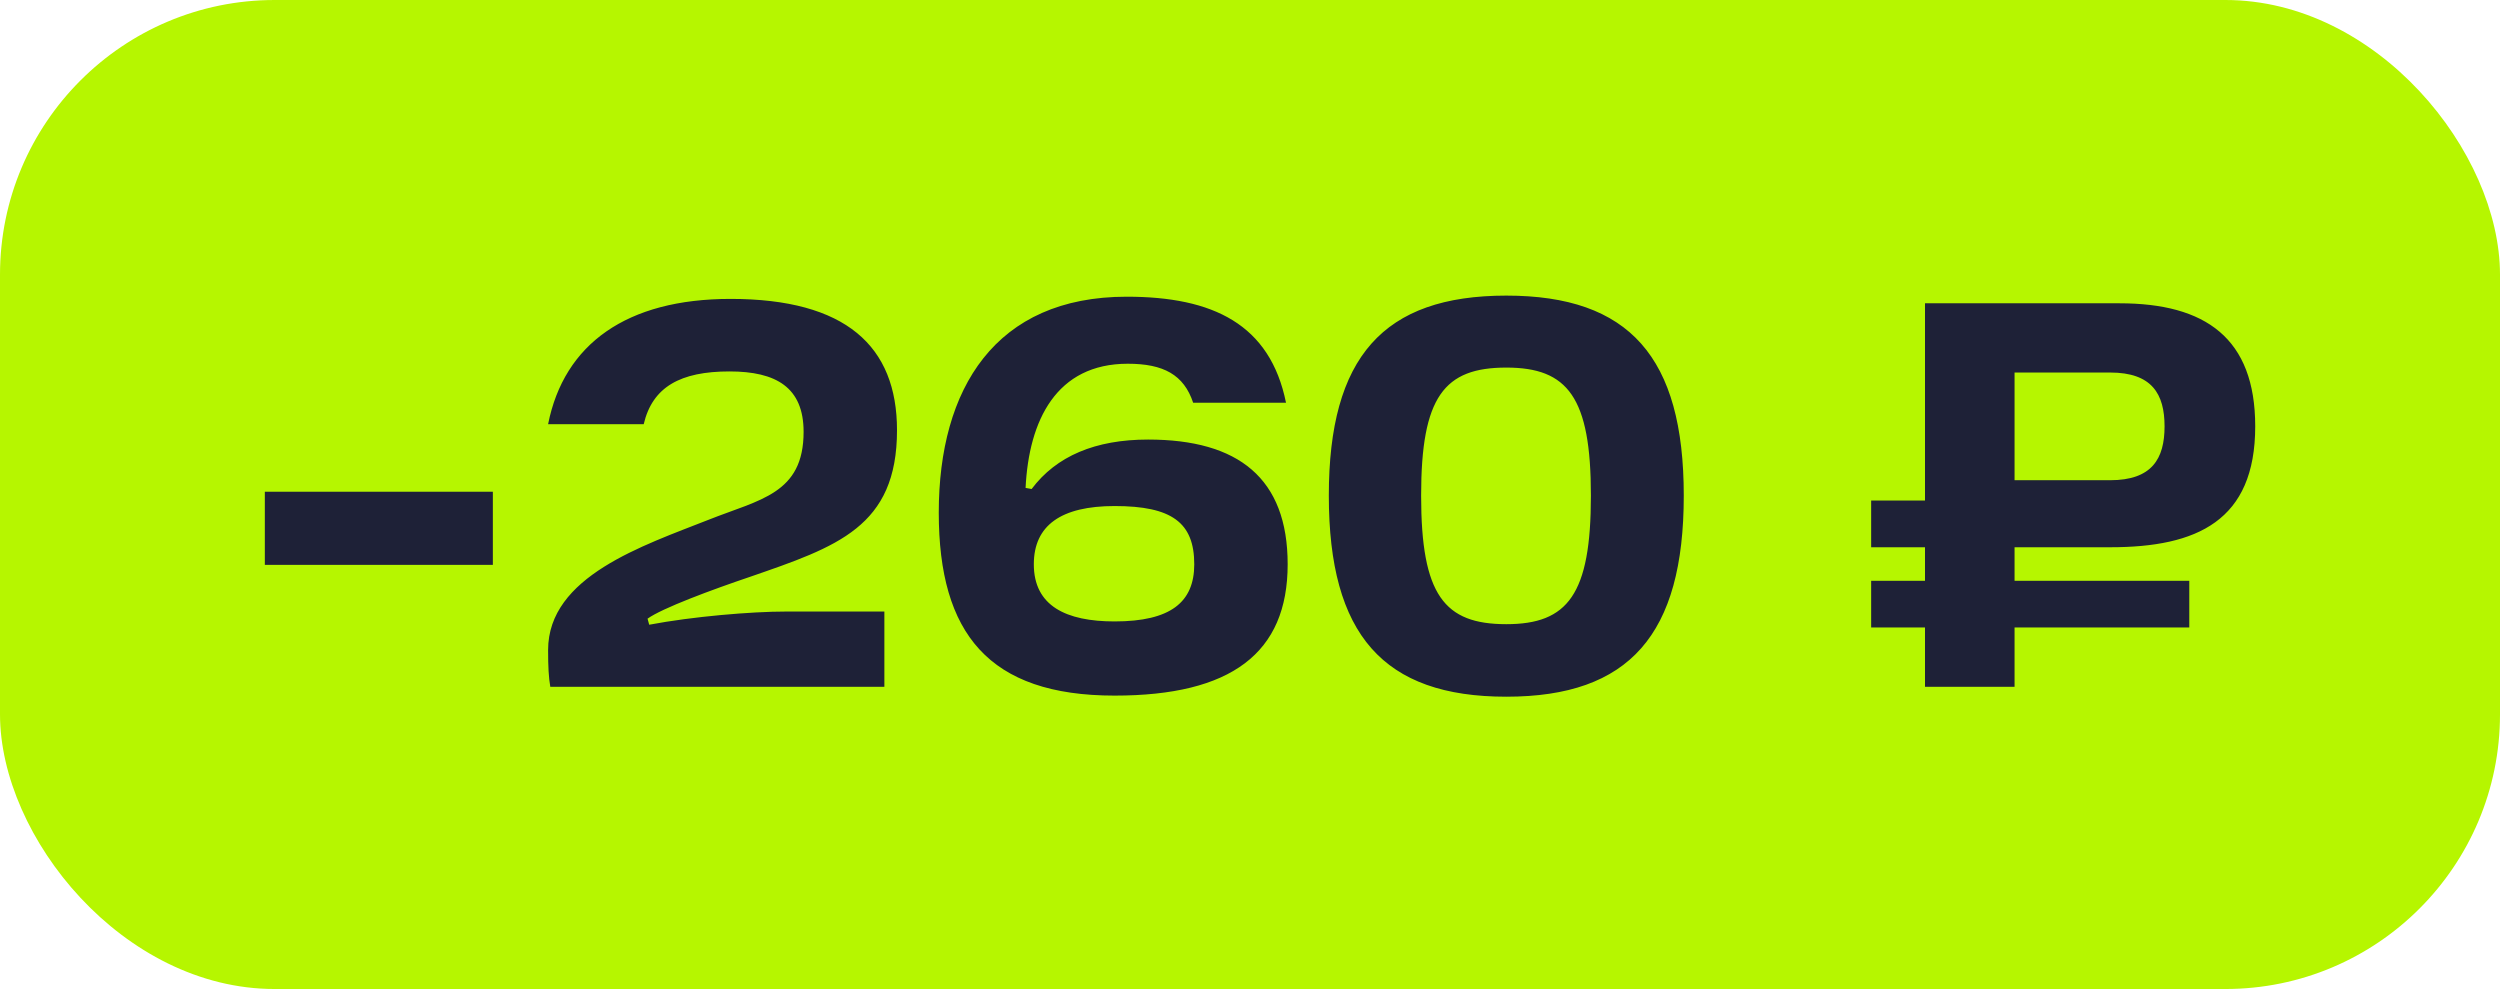
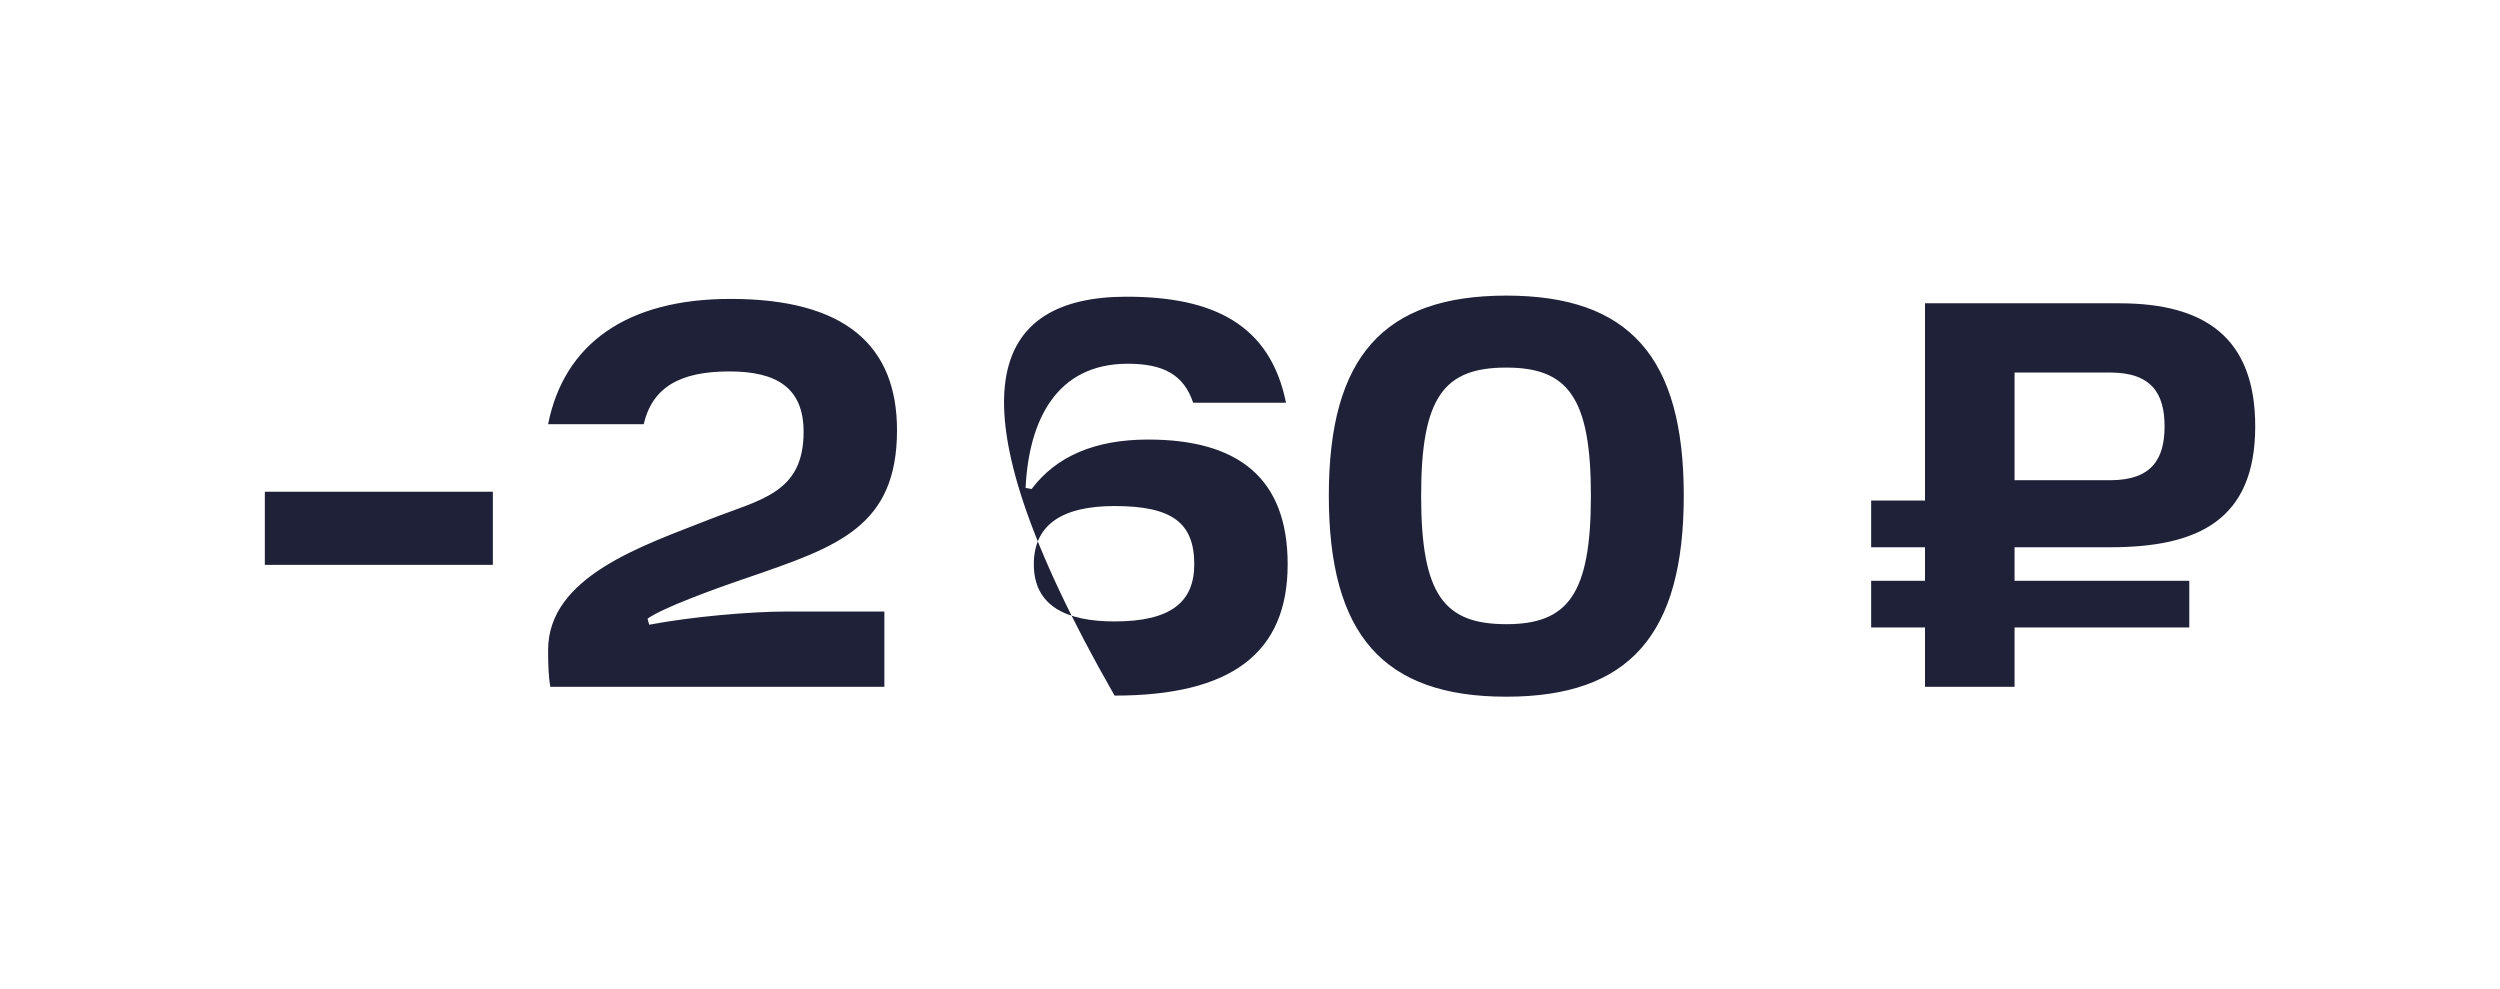
<svg xmlns="http://www.w3.org/2000/svg" width="91" height="36" viewBox="0 0 91 36" fill="none">
-   <rect width="91" height="36" rx="10" fill="#B6F600" />
-   <path d="M9.64 17.9H17.94V20.56H9.64V17.9ZM19.951 15.44C20.531 12.52 22.811 10.88 26.591 10.88C30.791 10.88 32.651 12.6 32.651 15.66C32.651 19.18 30.471 19.9 27.291 21C25.931 21.46 24.091 22.14 23.571 22.52L23.631 22.74C25.211 22.44 27.351 22.26 28.611 22.26H32.191V25H20.031C19.971 24.66 19.951 24.26 19.951 23.66C19.951 20.98 23.411 19.86 25.791 18.92C27.651 18.18 29.251 17.98 29.251 15.72C29.251 14.1 28.251 13.52 26.551 13.52C24.771 13.52 23.751 14.08 23.431 15.44H19.951ZM40.571 25.32C35.991 25.32 34.171 23.06 34.171 18.66C34.171 14.14 36.231 10.8 41.011 10.8C44.151 10.8 46.231 11.8 46.811 14.66H43.431C43.091 13.64 42.351 13.24 41.051 13.24C38.451 13.24 37.451 15.3 37.331 17.76L37.551 17.8C38.451 16.6 39.871 16 41.791 16C45.071 16 46.871 17.4 46.871 20.54C46.871 23.78 44.811 25.32 40.571 25.32ZM40.571 22.62C42.611 22.62 43.471 21.92 43.471 20.54C43.471 19.02 42.651 18.42 40.571 18.42C38.631 18.42 37.631 19.12 37.631 20.54C37.631 22.06 38.811 22.62 40.571 22.62ZM48.369 18.04C48.369 13 50.349 10.76 54.829 10.76C59.309 10.76 61.289 13 61.289 18.04C61.289 23.1 59.309 25.36 54.829 25.36C50.349 25.36 48.369 23.1 48.369 18.04ZM51.729 18.04C51.729 21.66 52.569 22.72 54.829 22.72C57.069 22.72 57.909 21.64 57.909 18.04C57.909 14.46 57.069 13.38 54.829 13.38C52.569 13.38 51.729 14.44 51.729 18.04ZM76.81 19.92H73.33V21.14H79.69V22.84H73.33V25H70.07V22.84H68.11V21.14H70.07V19.92H68.11V18.22H70.07V11.04H77.15C80.27 11.04 82.09 12.3 82.09 15.52C82.09 18.96 79.97 19.92 76.81 19.92ZM78.79 15.52C78.79 14.34 78.33 13.56 76.81 13.56H73.33V17.48H76.81C78.33 17.48 78.79 16.7 78.79 15.52Z" fill="#1E2137" />
+   <path d="M9.64 17.9H17.94V20.56H9.64V17.9ZM19.951 15.44C20.531 12.52 22.811 10.88 26.591 10.88C30.791 10.88 32.651 12.6 32.651 15.66C32.651 19.18 30.471 19.9 27.291 21C25.931 21.46 24.091 22.14 23.571 22.52L23.631 22.74C25.211 22.44 27.351 22.26 28.611 22.26H32.191V25H20.031C19.971 24.66 19.951 24.26 19.951 23.66C19.951 20.98 23.411 19.86 25.791 18.92C27.651 18.18 29.251 17.98 29.251 15.72C29.251 14.1 28.251 13.52 26.551 13.52C24.771 13.52 23.751 14.08 23.431 15.44H19.951ZM40.571 25.32C34.171 14.14 36.231 10.8 41.011 10.8C44.151 10.8 46.231 11.8 46.811 14.66H43.431C43.091 13.64 42.351 13.24 41.051 13.24C38.451 13.24 37.451 15.3 37.331 17.76L37.551 17.8C38.451 16.6 39.871 16 41.791 16C45.071 16 46.871 17.4 46.871 20.54C46.871 23.78 44.811 25.32 40.571 25.32ZM40.571 22.62C42.611 22.62 43.471 21.92 43.471 20.54C43.471 19.02 42.651 18.42 40.571 18.42C38.631 18.42 37.631 19.12 37.631 20.54C37.631 22.06 38.811 22.62 40.571 22.62ZM48.369 18.04C48.369 13 50.349 10.76 54.829 10.76C59.309 10.76 61.289 13 61.289 18.04C61.289 23.1 59.309 25.36 54.829 25.36C50.349 25.36 48.369 23.1 48.369 18.04ZM51.729 18.04C51.729 21.66 52.569 22.72 54.829 22.72C57.069 22.72 57.909 21.64 57.909 18.04C57.909 14.46 57.069 13.38 54.829 13.38C52.569 13.38 51.729 14.44 51.729 18.04ZM76.81 19.92H73.33V21.14H79.69V22.84H73.33V25H70.07V22.84H68.11V21.14H70.07V19.92H68.11V18.22H70.07V11.04H77.15C80.27 11.04 82.09 12.3 82.09 15.52C82.09 18.96 79.97 19.92 76.81 19.92ZM78.79 15.52C78.79 14.34 78.33 13.56 76.81 13.56H73.33V17.48H76.81C78.33 17.48 78.79 16.7 78.79 15.52Z" fill="#1E2137" />
</svg>